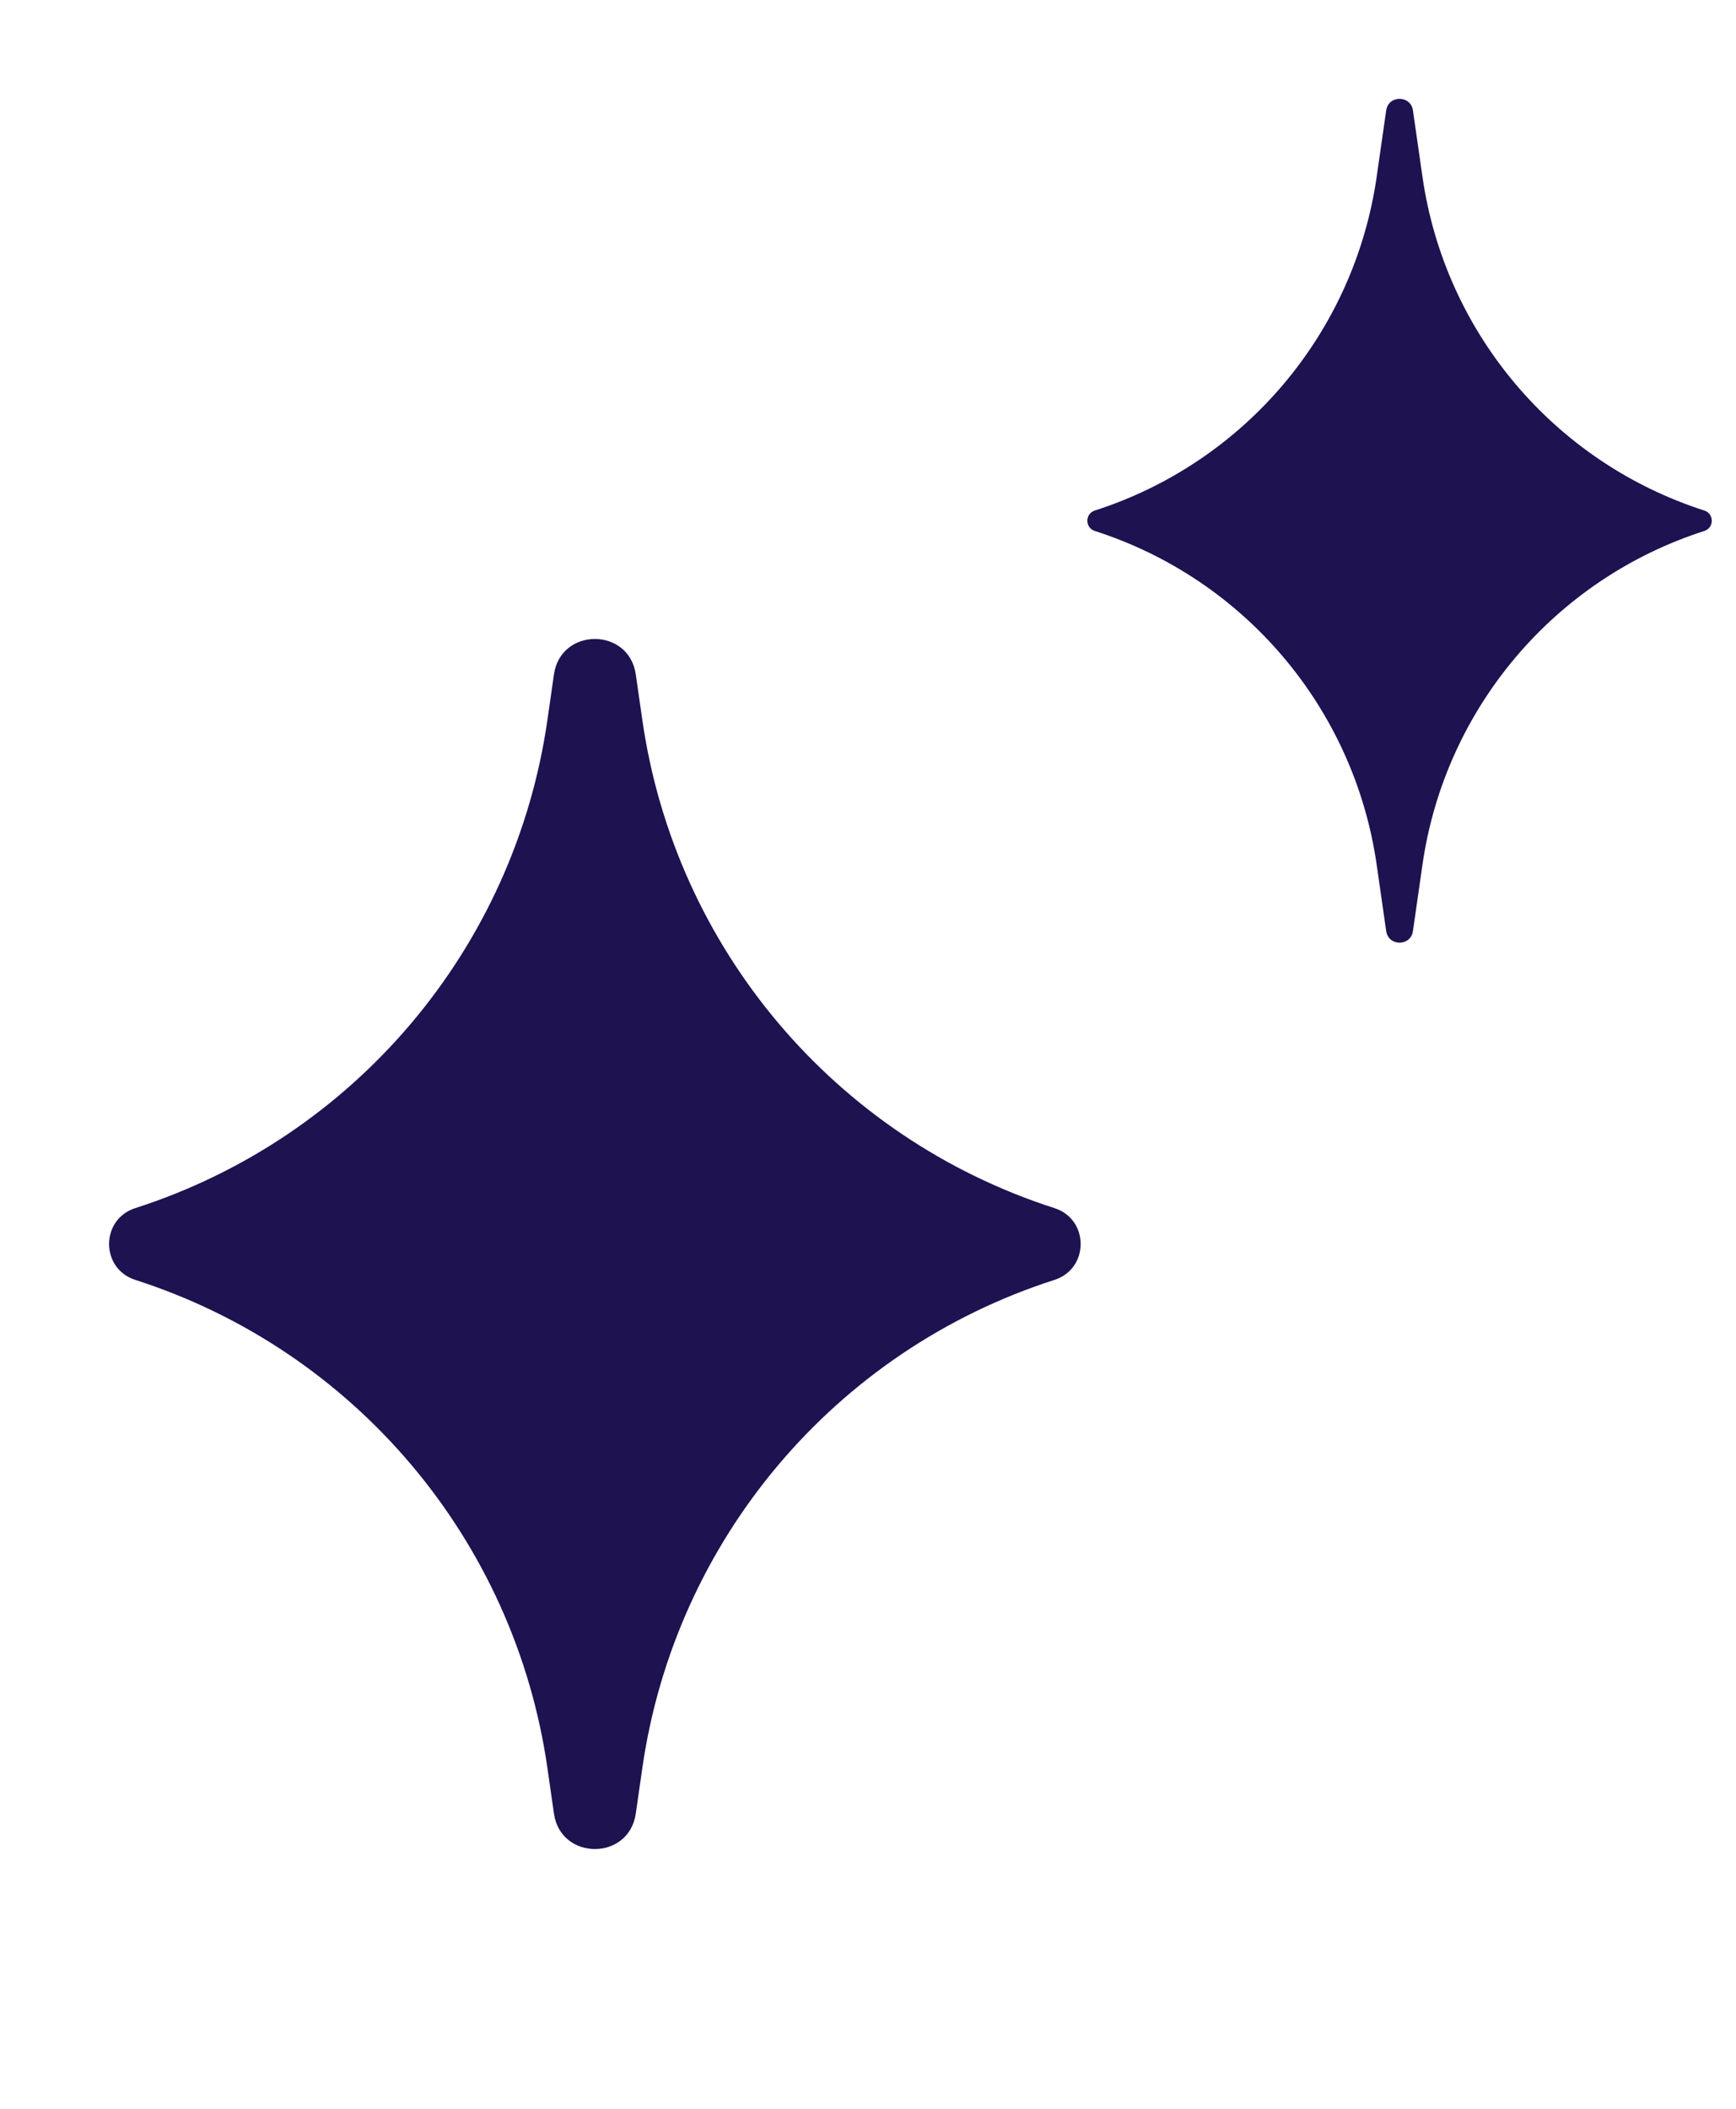
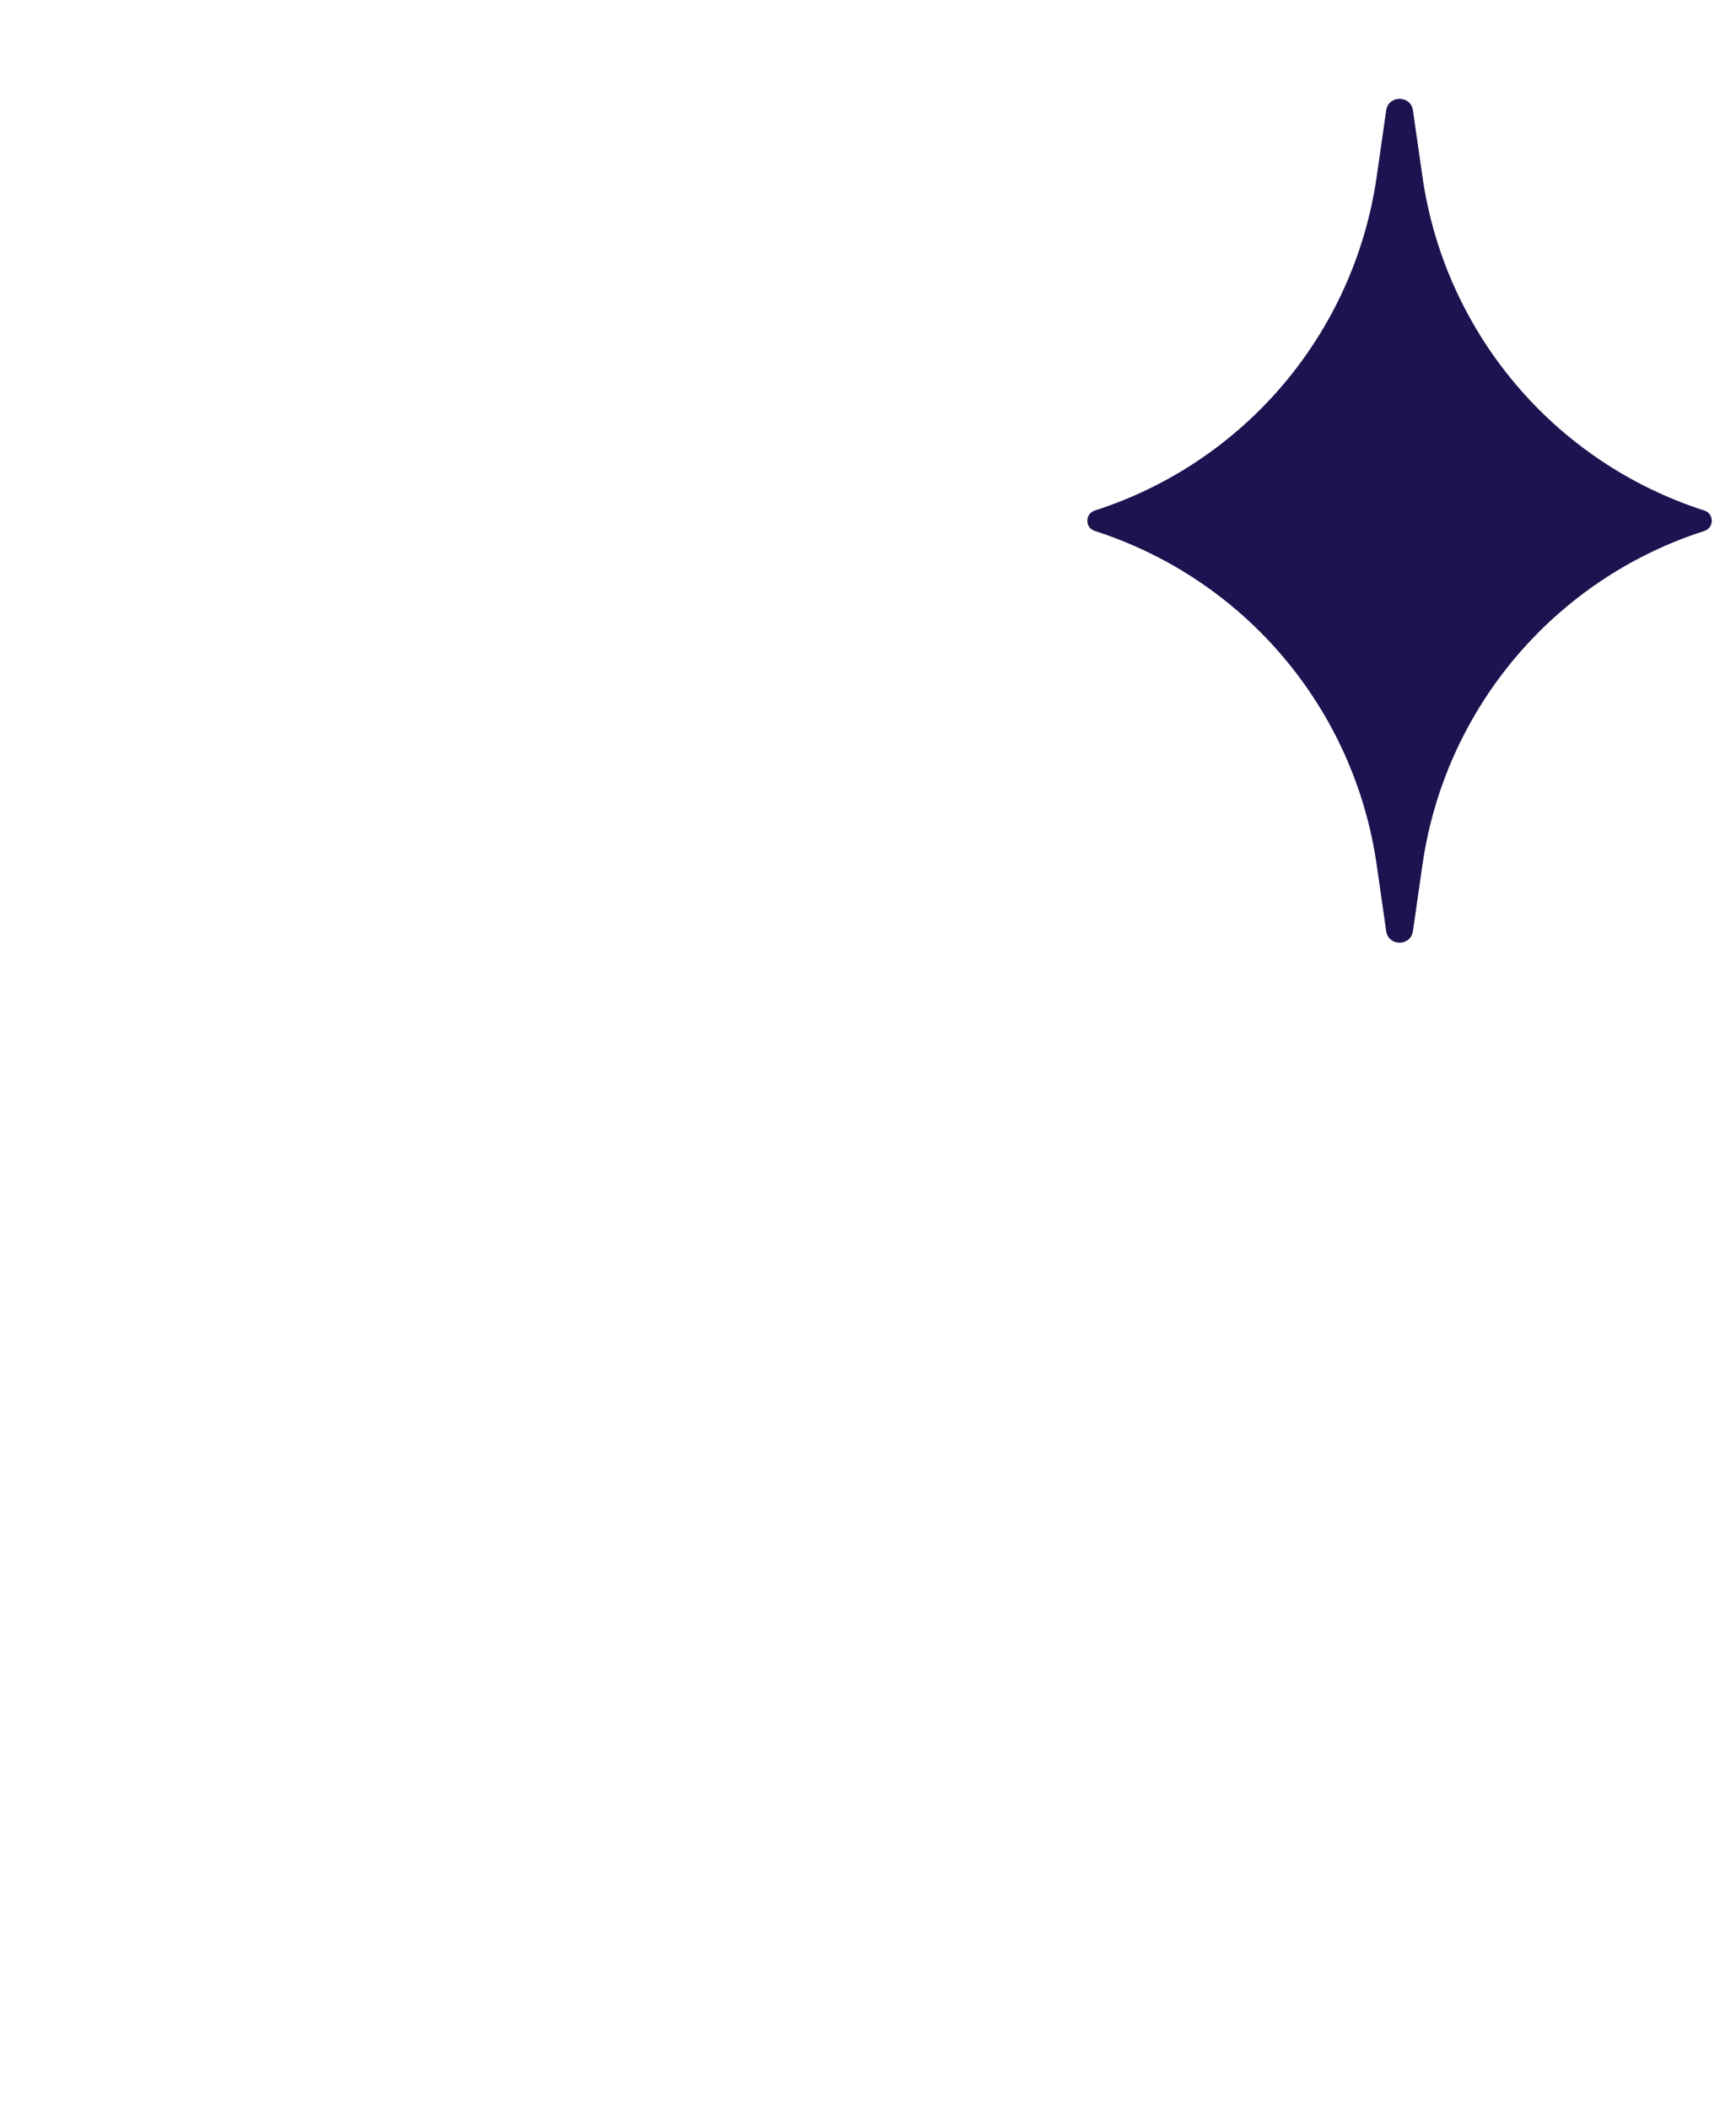
<svg xmlns="http://www.w3.org/2000/svg" width="42" height="51" viewBox="0 0 42 51" fill="none">
  <g id="Group 1321315671">
-     <path id="Star 22" d="M13.402 16.311C13.566 15.167 15.218 15.167 15.382 16.311L15.54 17.411C16.333 22.93 20.204 27.513 25.512 29.218C26.356 29.489 26.356 30.682 25.512 30.953C20.204 32.657 16.333 37.241 15.54 42.76L15.382 43.86C15.218 45.004 13.566 45.004 13.402 43.86L13.244 42.76C12.452 37.241 8.58 32.657 3.272 30.953C2.428 30.682 2.428 29.489 3.272 29.218C8.58 27.513 12.452 22.93 13.244 17.411L13.402 16.311Z" fill="#1E1251" />
    <path id="Star 23" d="M33.537 2.67C33.591 2.297 34.13 2.297 34.184 2.67L34.414 4.273C34.956 8.047 37.603 11.181 41.234 12.347C41.474 12.424 41.474 12.764 41.234 12.841C37.603 14.006 34.956 17.141 34.414 20.915L34.184 22.518C34.13 22.891 33.591 22.891 33.537 22.518L33.307 20.915C32.765 17.141 30.118 14.006 26.487 12.841C26.247 12.764 26.247 12.424 26.487 12.347C30.118 11.181 32.765 8.047 33.307 4.273L33.537 2.67Z" fill="#1E1251" />
  </g>
</svg>